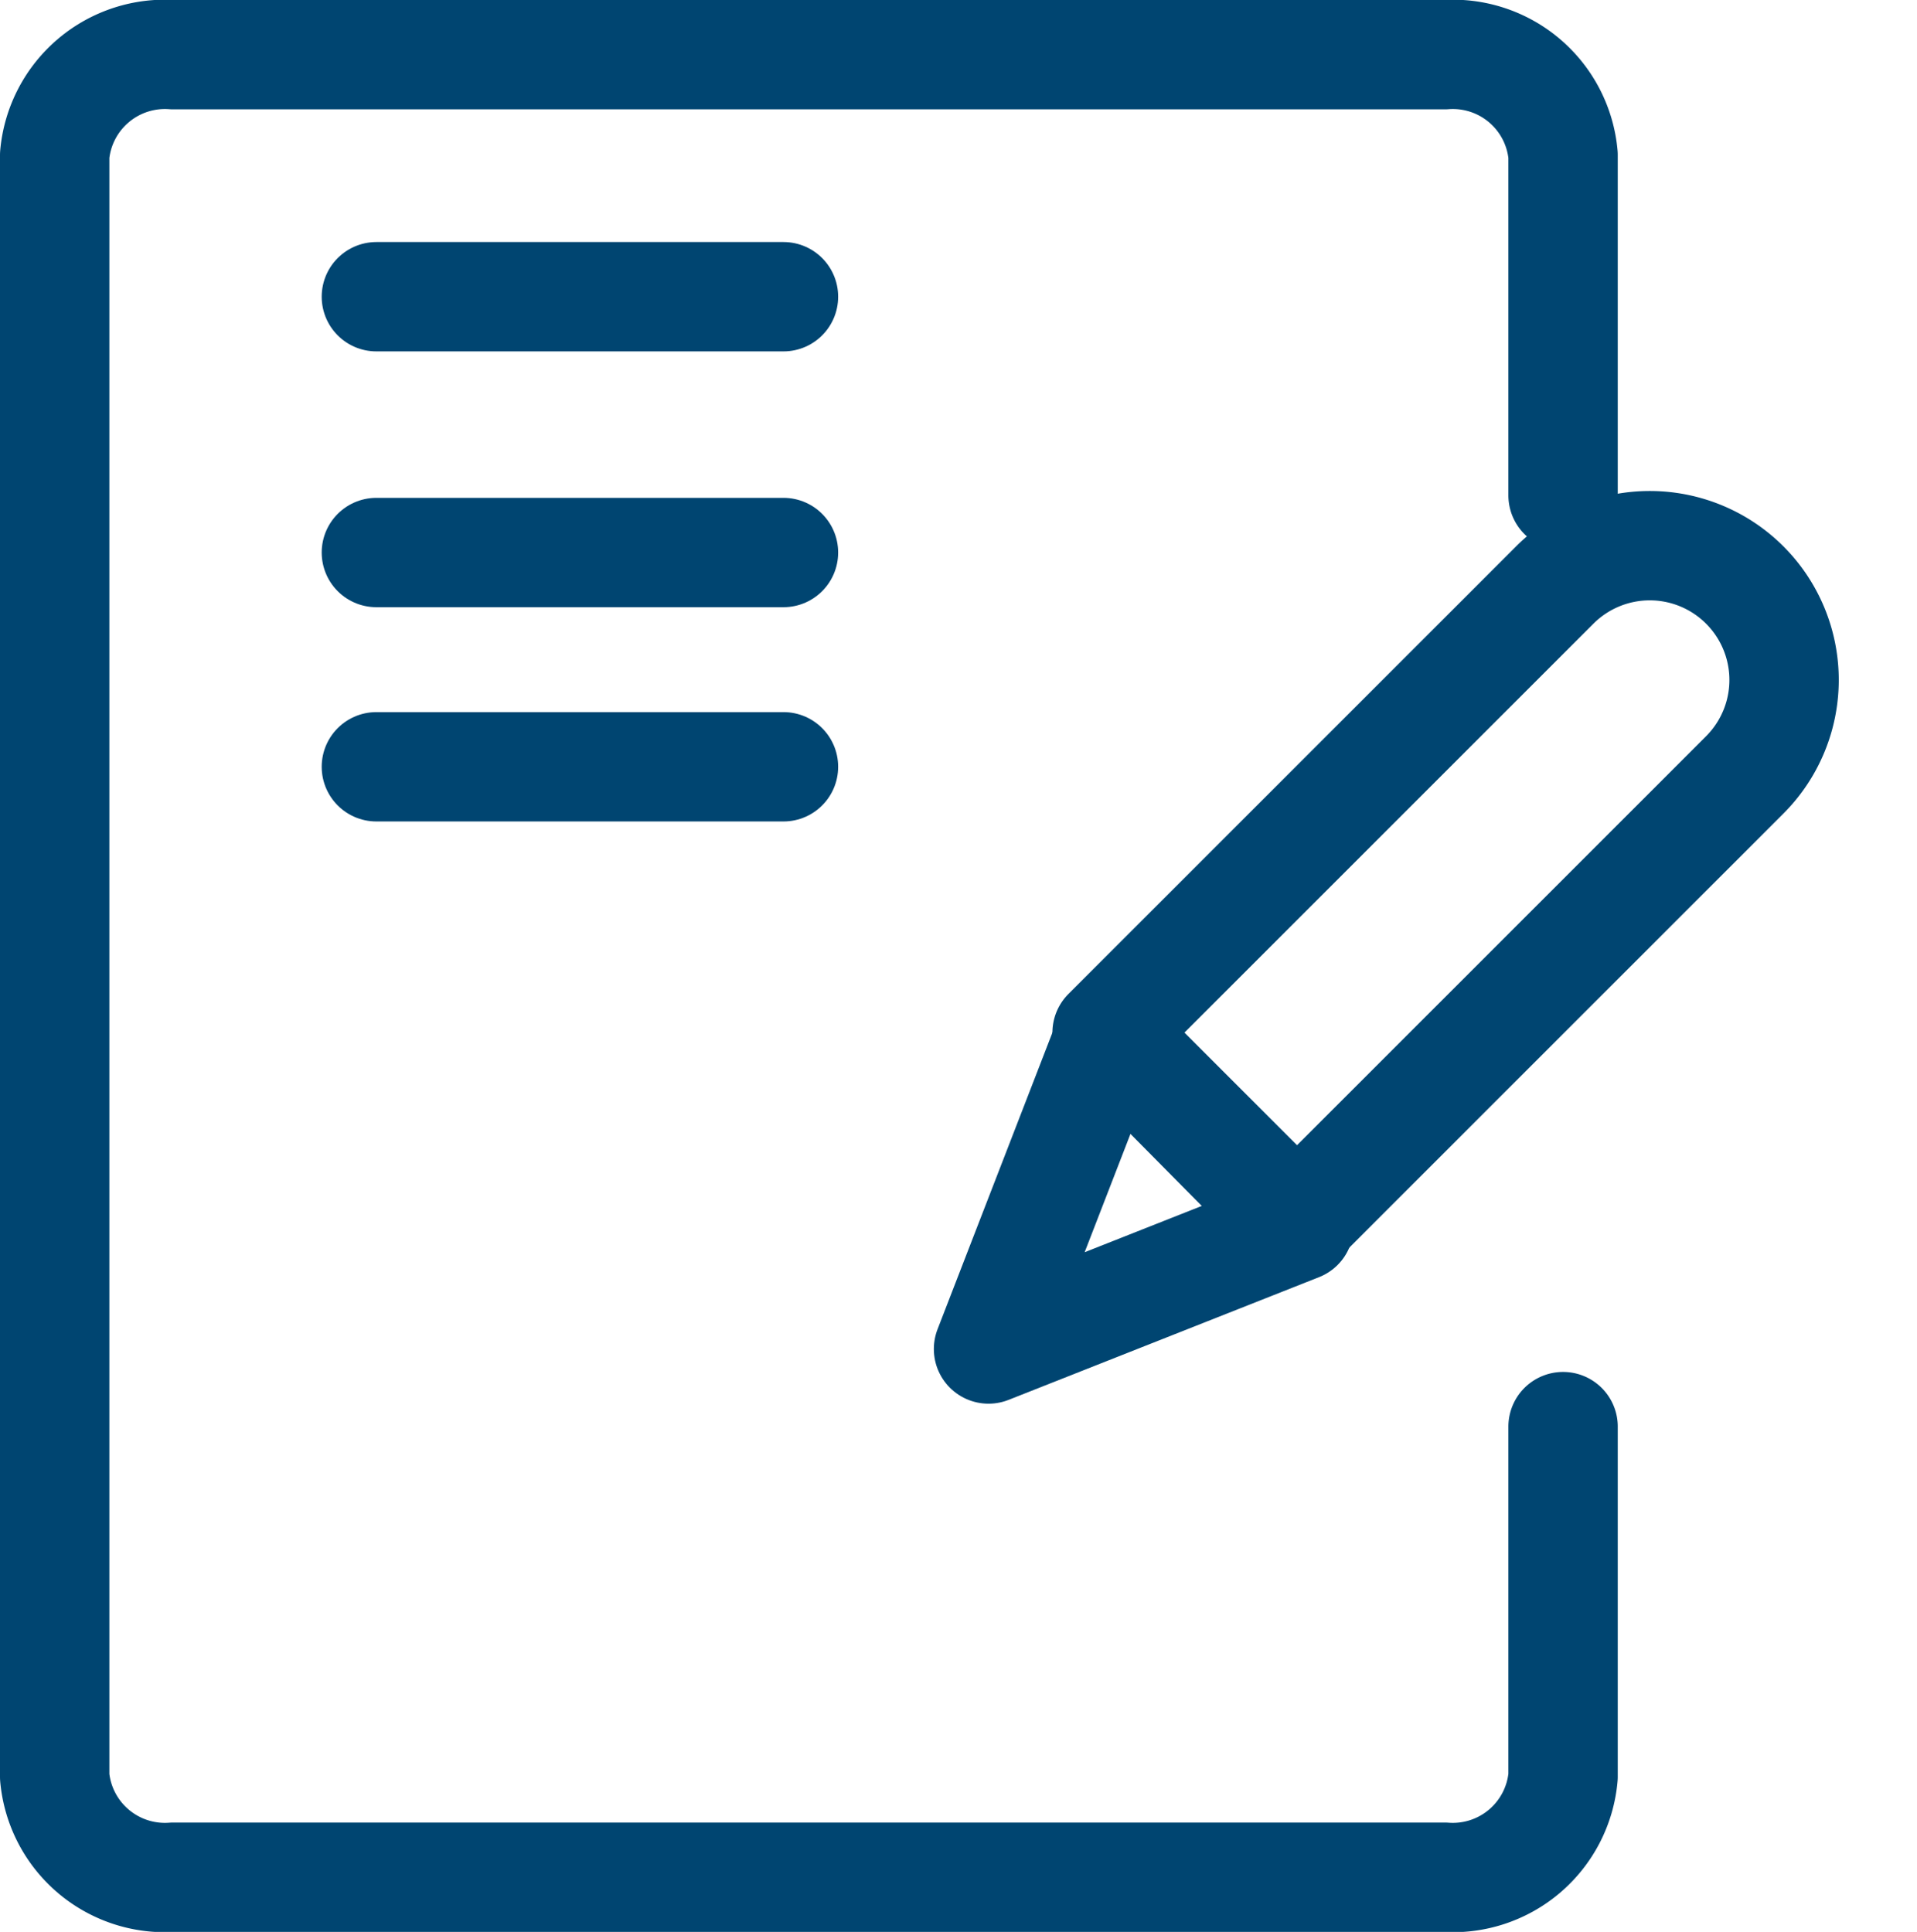
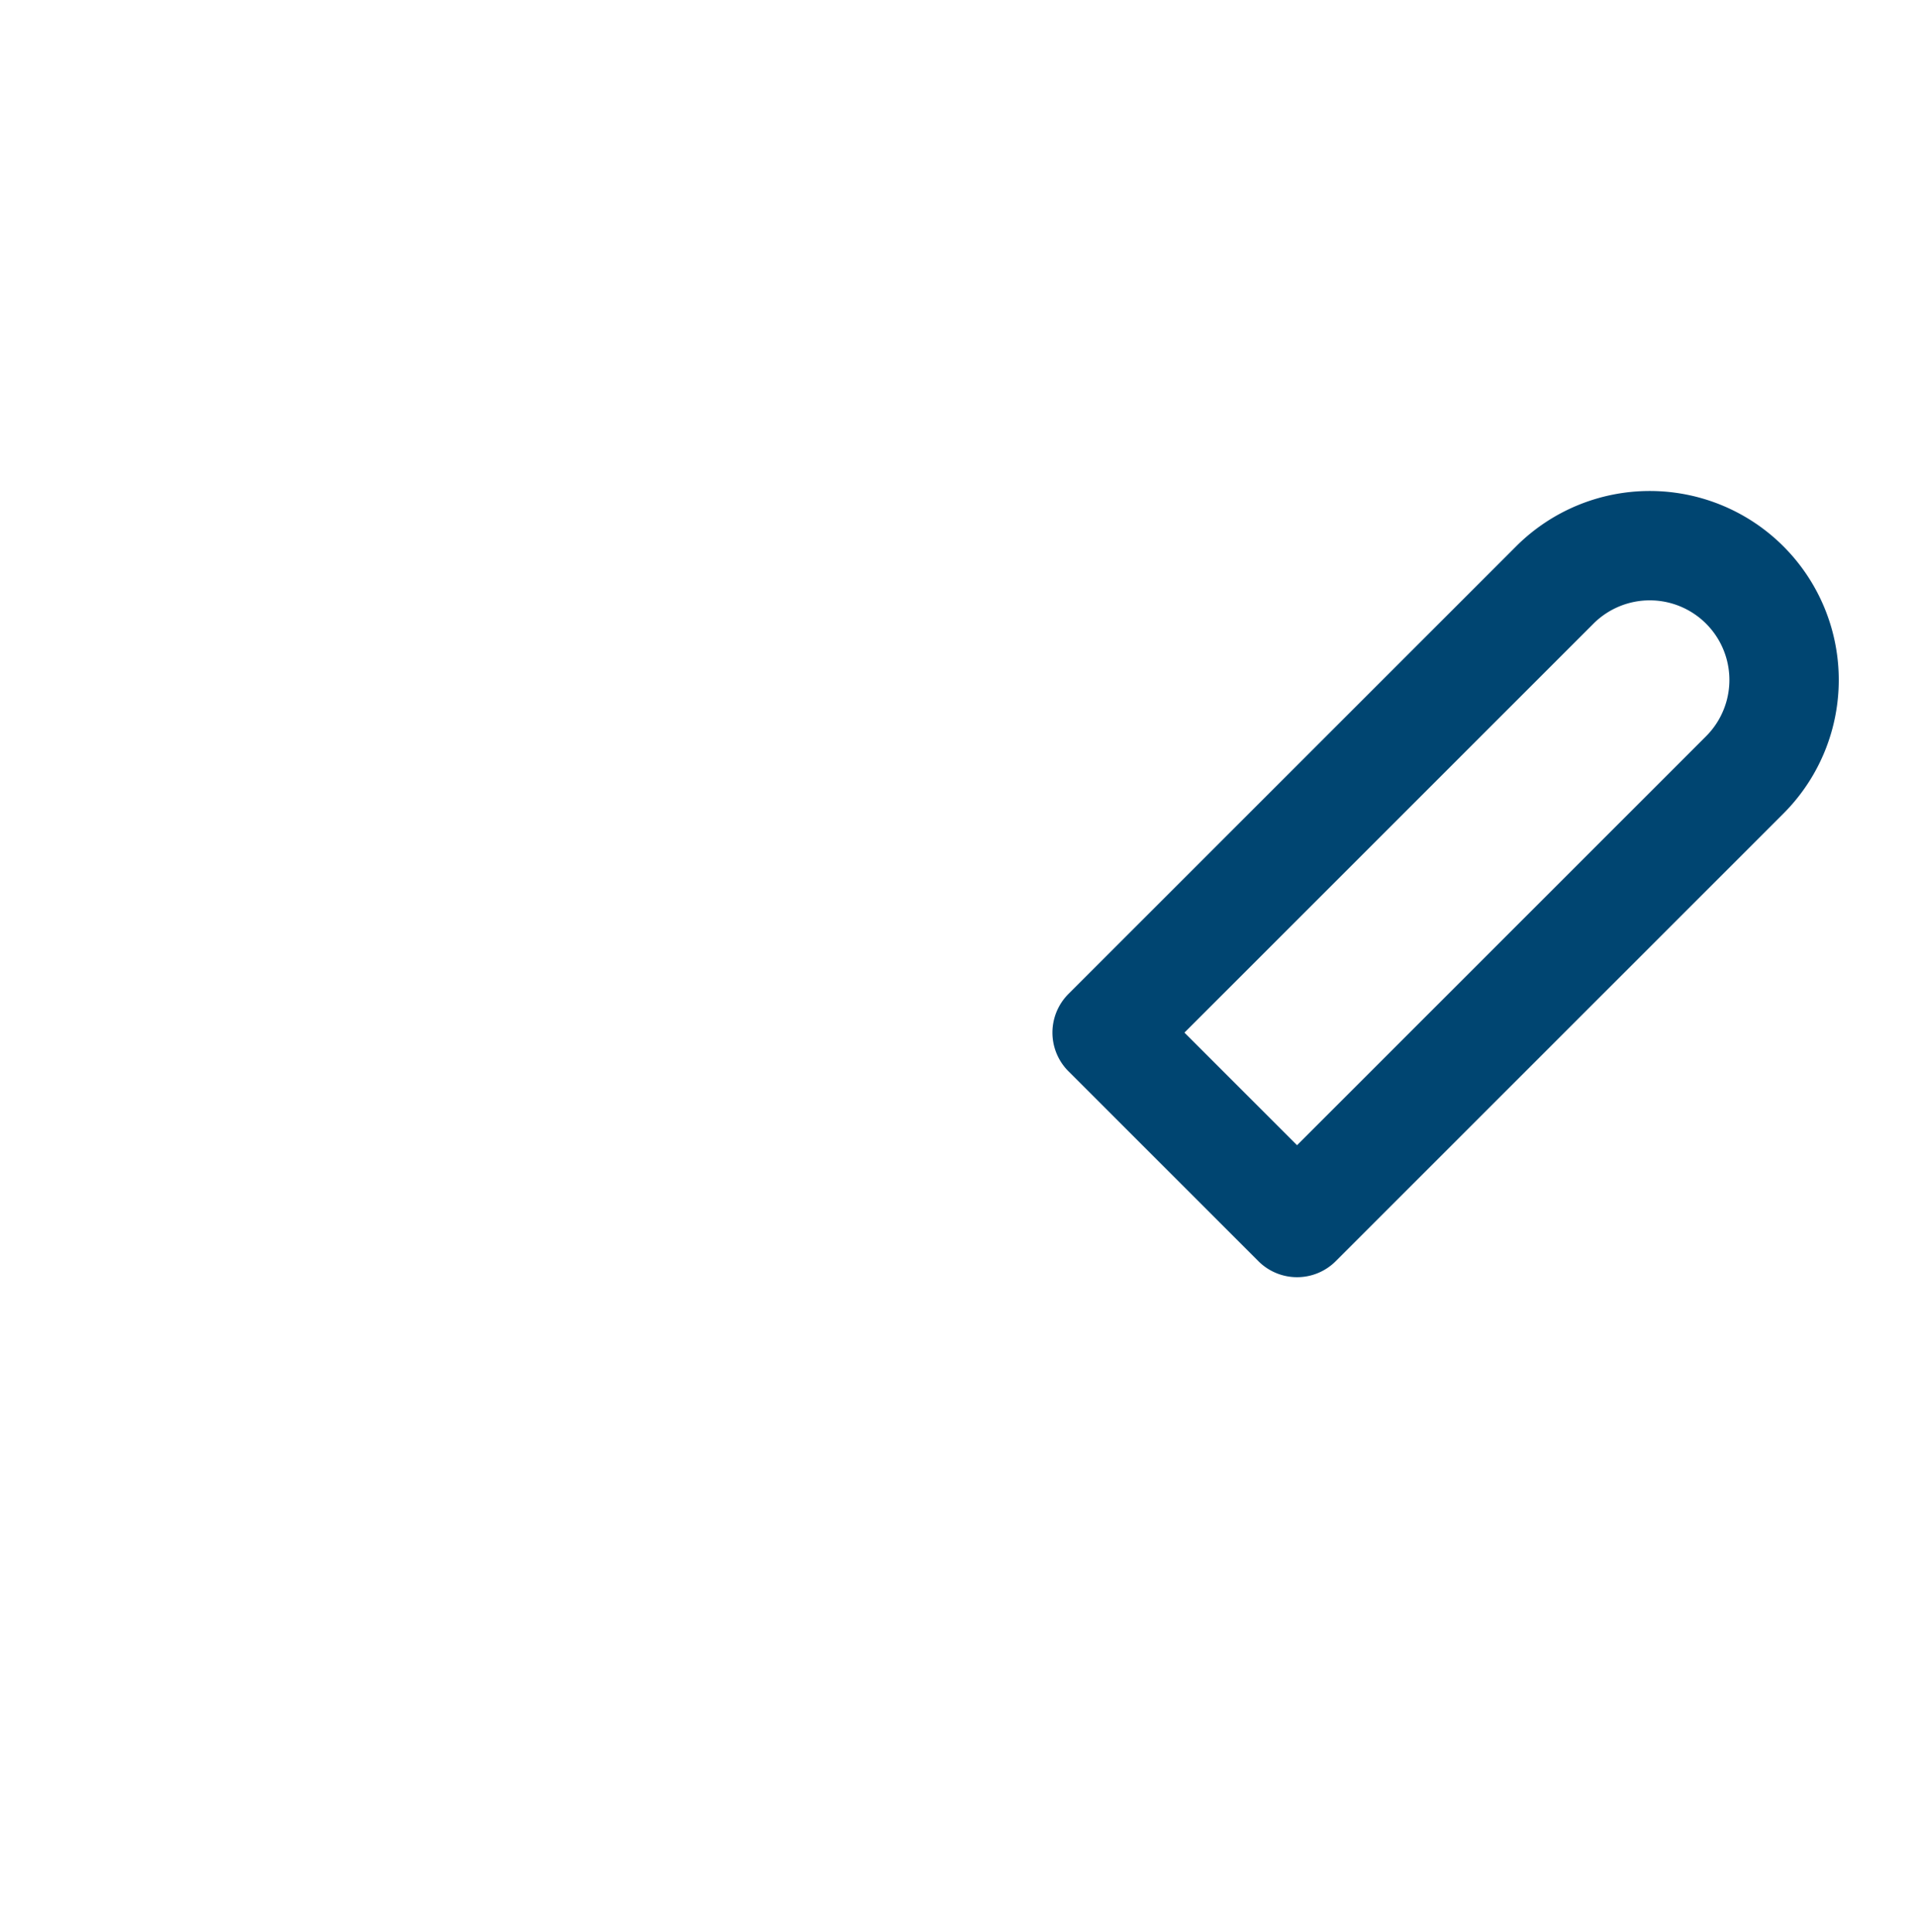
<svg xmlns="http://www.w3.org/2000/svg" width="26.291" height="26.5" viewBox="0 0 26.291 26.5">
  <g id="Group" transform="translate(0.75 0.75)">
    <g id="modificar-datos">
-       <path id="Line-2" d="M0,0H5.583" transform="translate(4.412 3.32)" fill="none" stroke="#004571" stroke-linecap="round" stroke-linejoin="round" stroke-miterlimit="10" stroke-width="1.5" />
-       <path id="Line-2-2" data-name="Line-2" d="M0,0H5.583" transform="translate(4.412 6.829)" fill="none" stroke="#004571" stroke-linecap="round" stroke-linejoin="round" stroke-miterlimit="10" stroke-width="1.5" />
-       <path id="Line-2-3" data-name="Line-2" d="M0,0H5.583" transform="translate(4.412 9.768)" fill="none" stroke="#004571" stroke-linecap="round" stroke-linejoin="round" stroke-miterlimit="10" stroke-width="1.5" />
-       <path id="Rectangle-36" d="M20.687,18.819v4.8A1.518,1.518,0,0,1,19.06,25H1.627A1.518,1.518,0,0,1,0,23.622V1.378A1.518,1.518,0,0,1,1.627,0H19.06a1.518,1.518,0,0,1,1.627,1.378V6.045" fill="none" stroke="#004571" stroke-linecap="round" stroke-linejoin="round" stroke-miterlimit="10" stroke-width="1.5" />
-     </g>
+       </g>
    <g id="Group_7" data-name="Group 7" transform="translate(21.876 5.972) rotate(45)">
      <path id="Rectangle_29" data-name="Rectangle 29" d="M1.842,0h0A1.842,1.842,0,0,1,3.684,1.842v8.683a0,0,0,0,1,0,0H0a0,0,0,0,1,0,0V1.842A1.842,1.842,0,0,1,1.842,0Z" fill="none" stroke="#004571" stroke-linecap="round" stroke-linejoin="round" stroke-miterlimit="10" stroke-width="1.5" />
-       <path id="Triangle_2" data-name="Triangle 2" d="M1.864,4.219,0,0,3.684.019Z" transform="translate(0.055 10.525)" fill="none" stroke="#004571" stroke-linecap="round" stroke-linejoin="round" stroke-miterlimit="10" stroke-width="1.5" />
    </g>
  </g>
</svg>